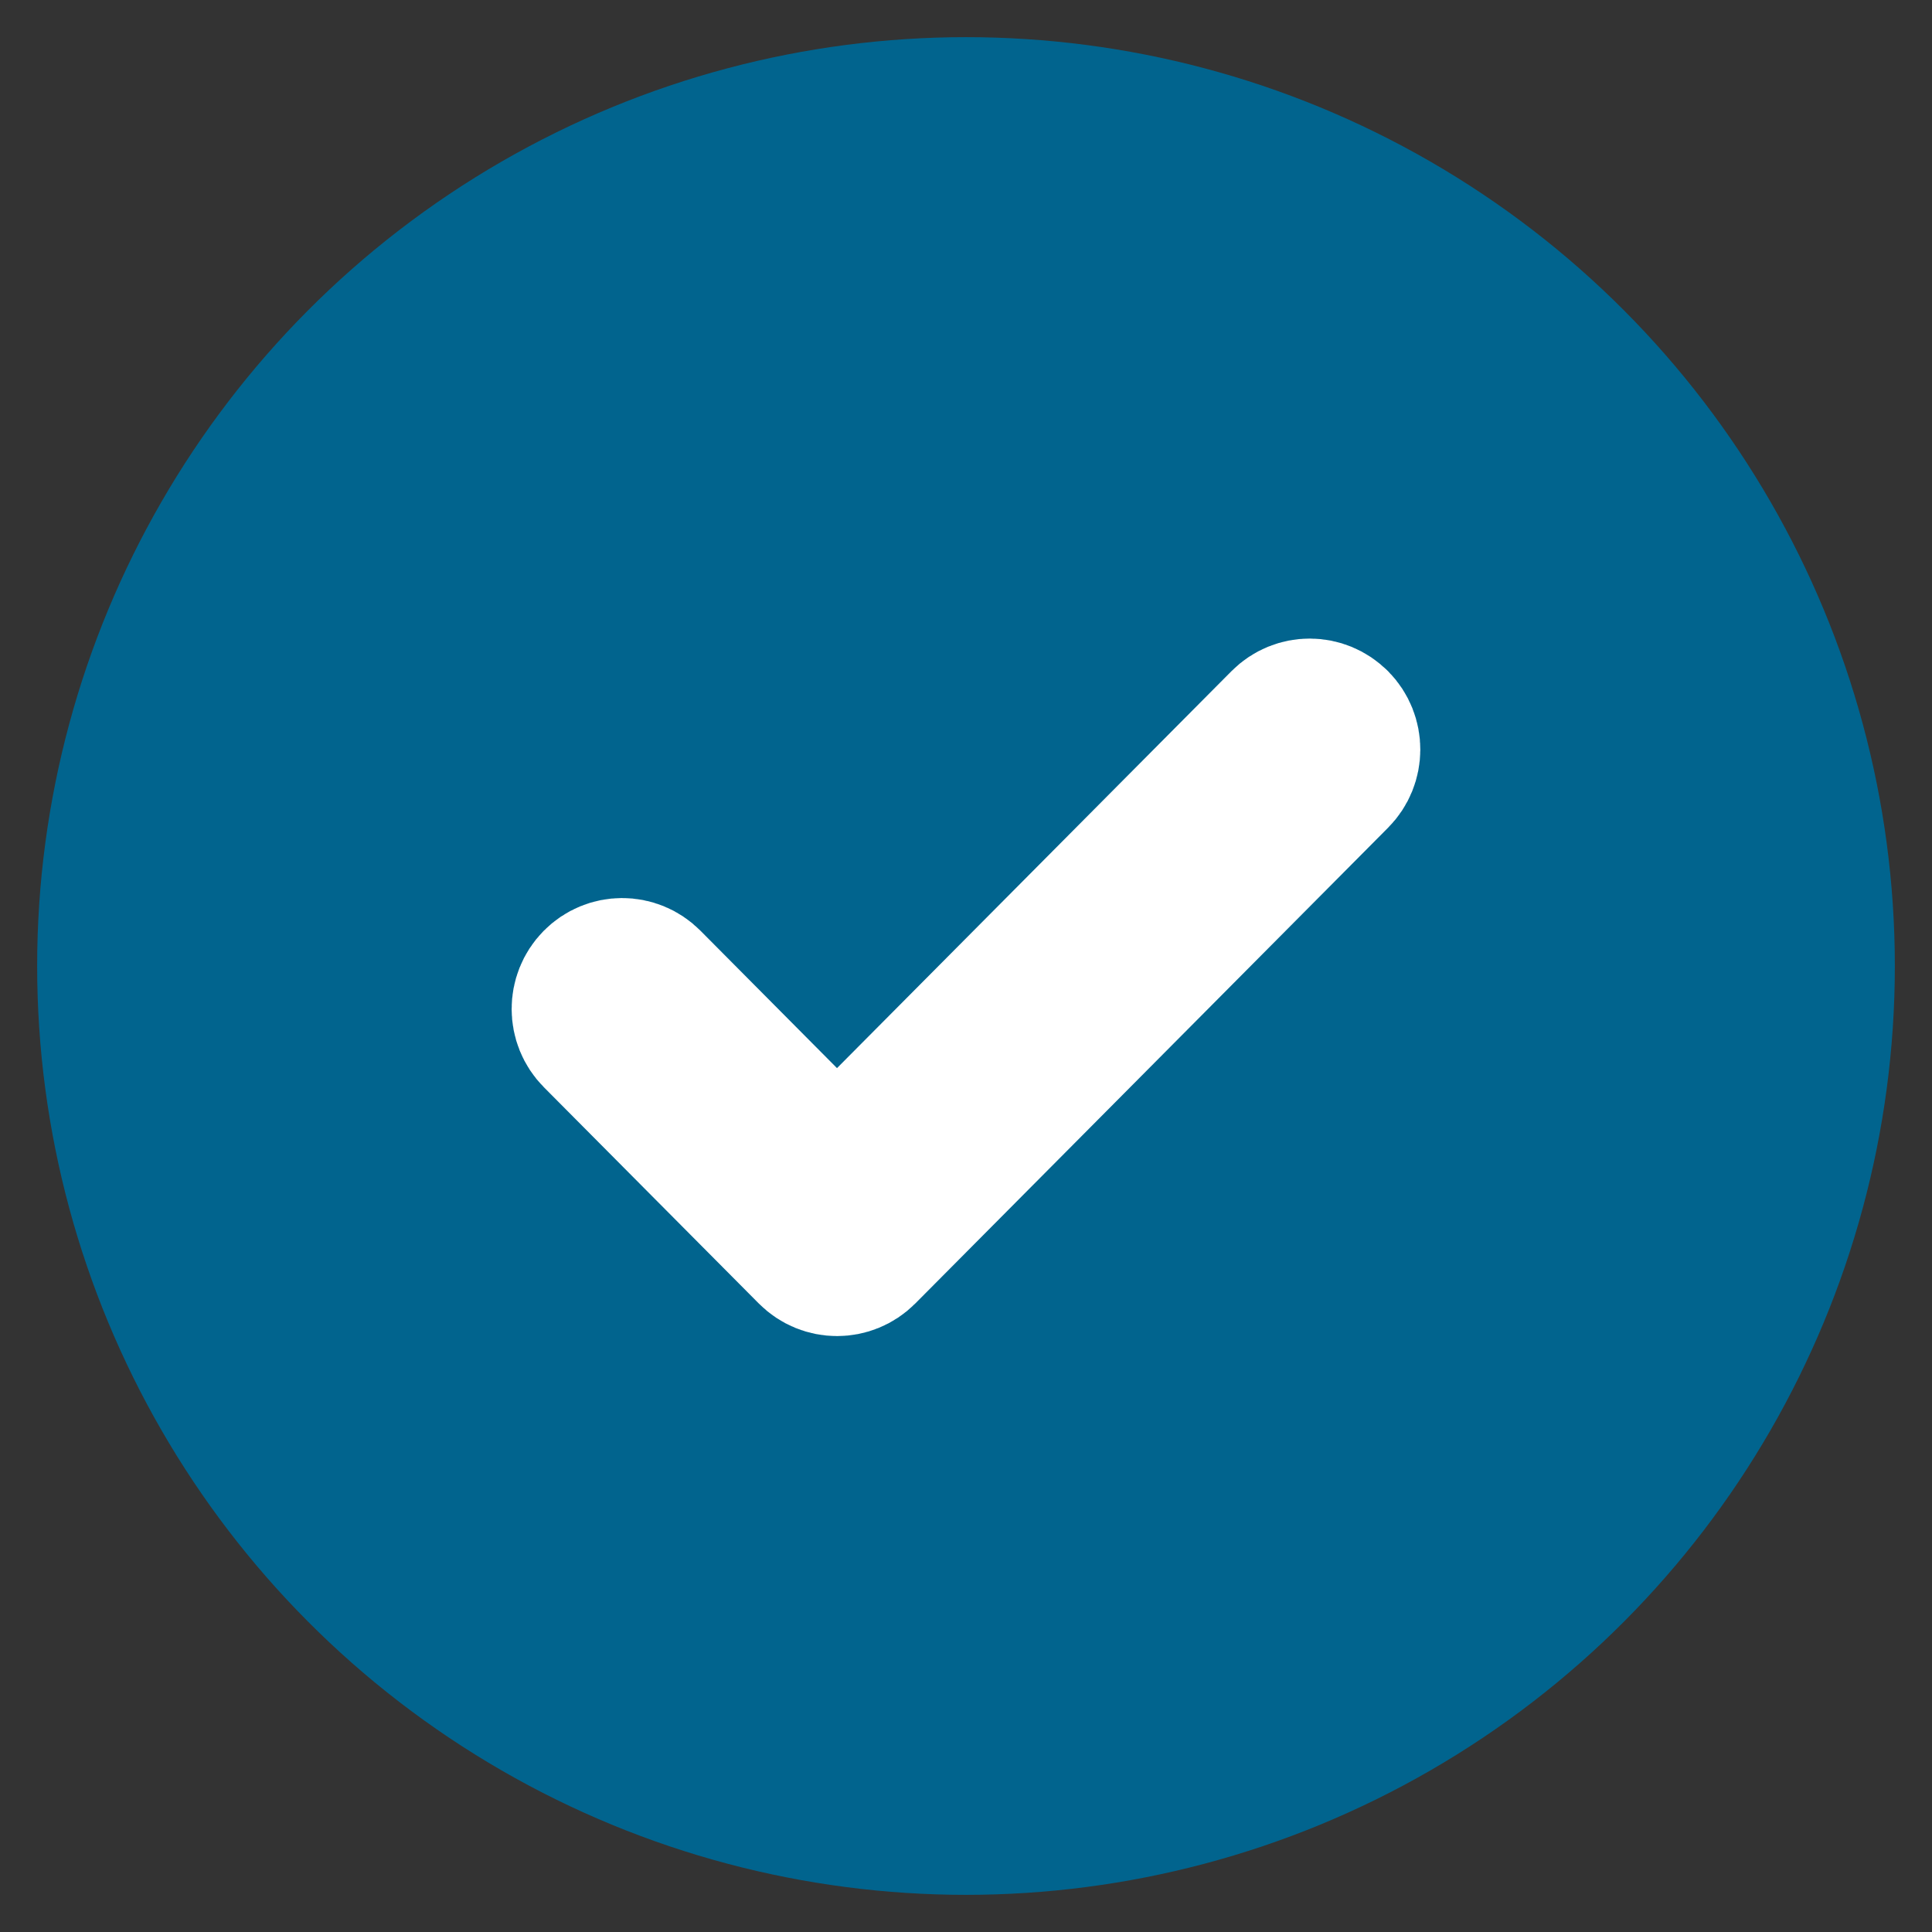
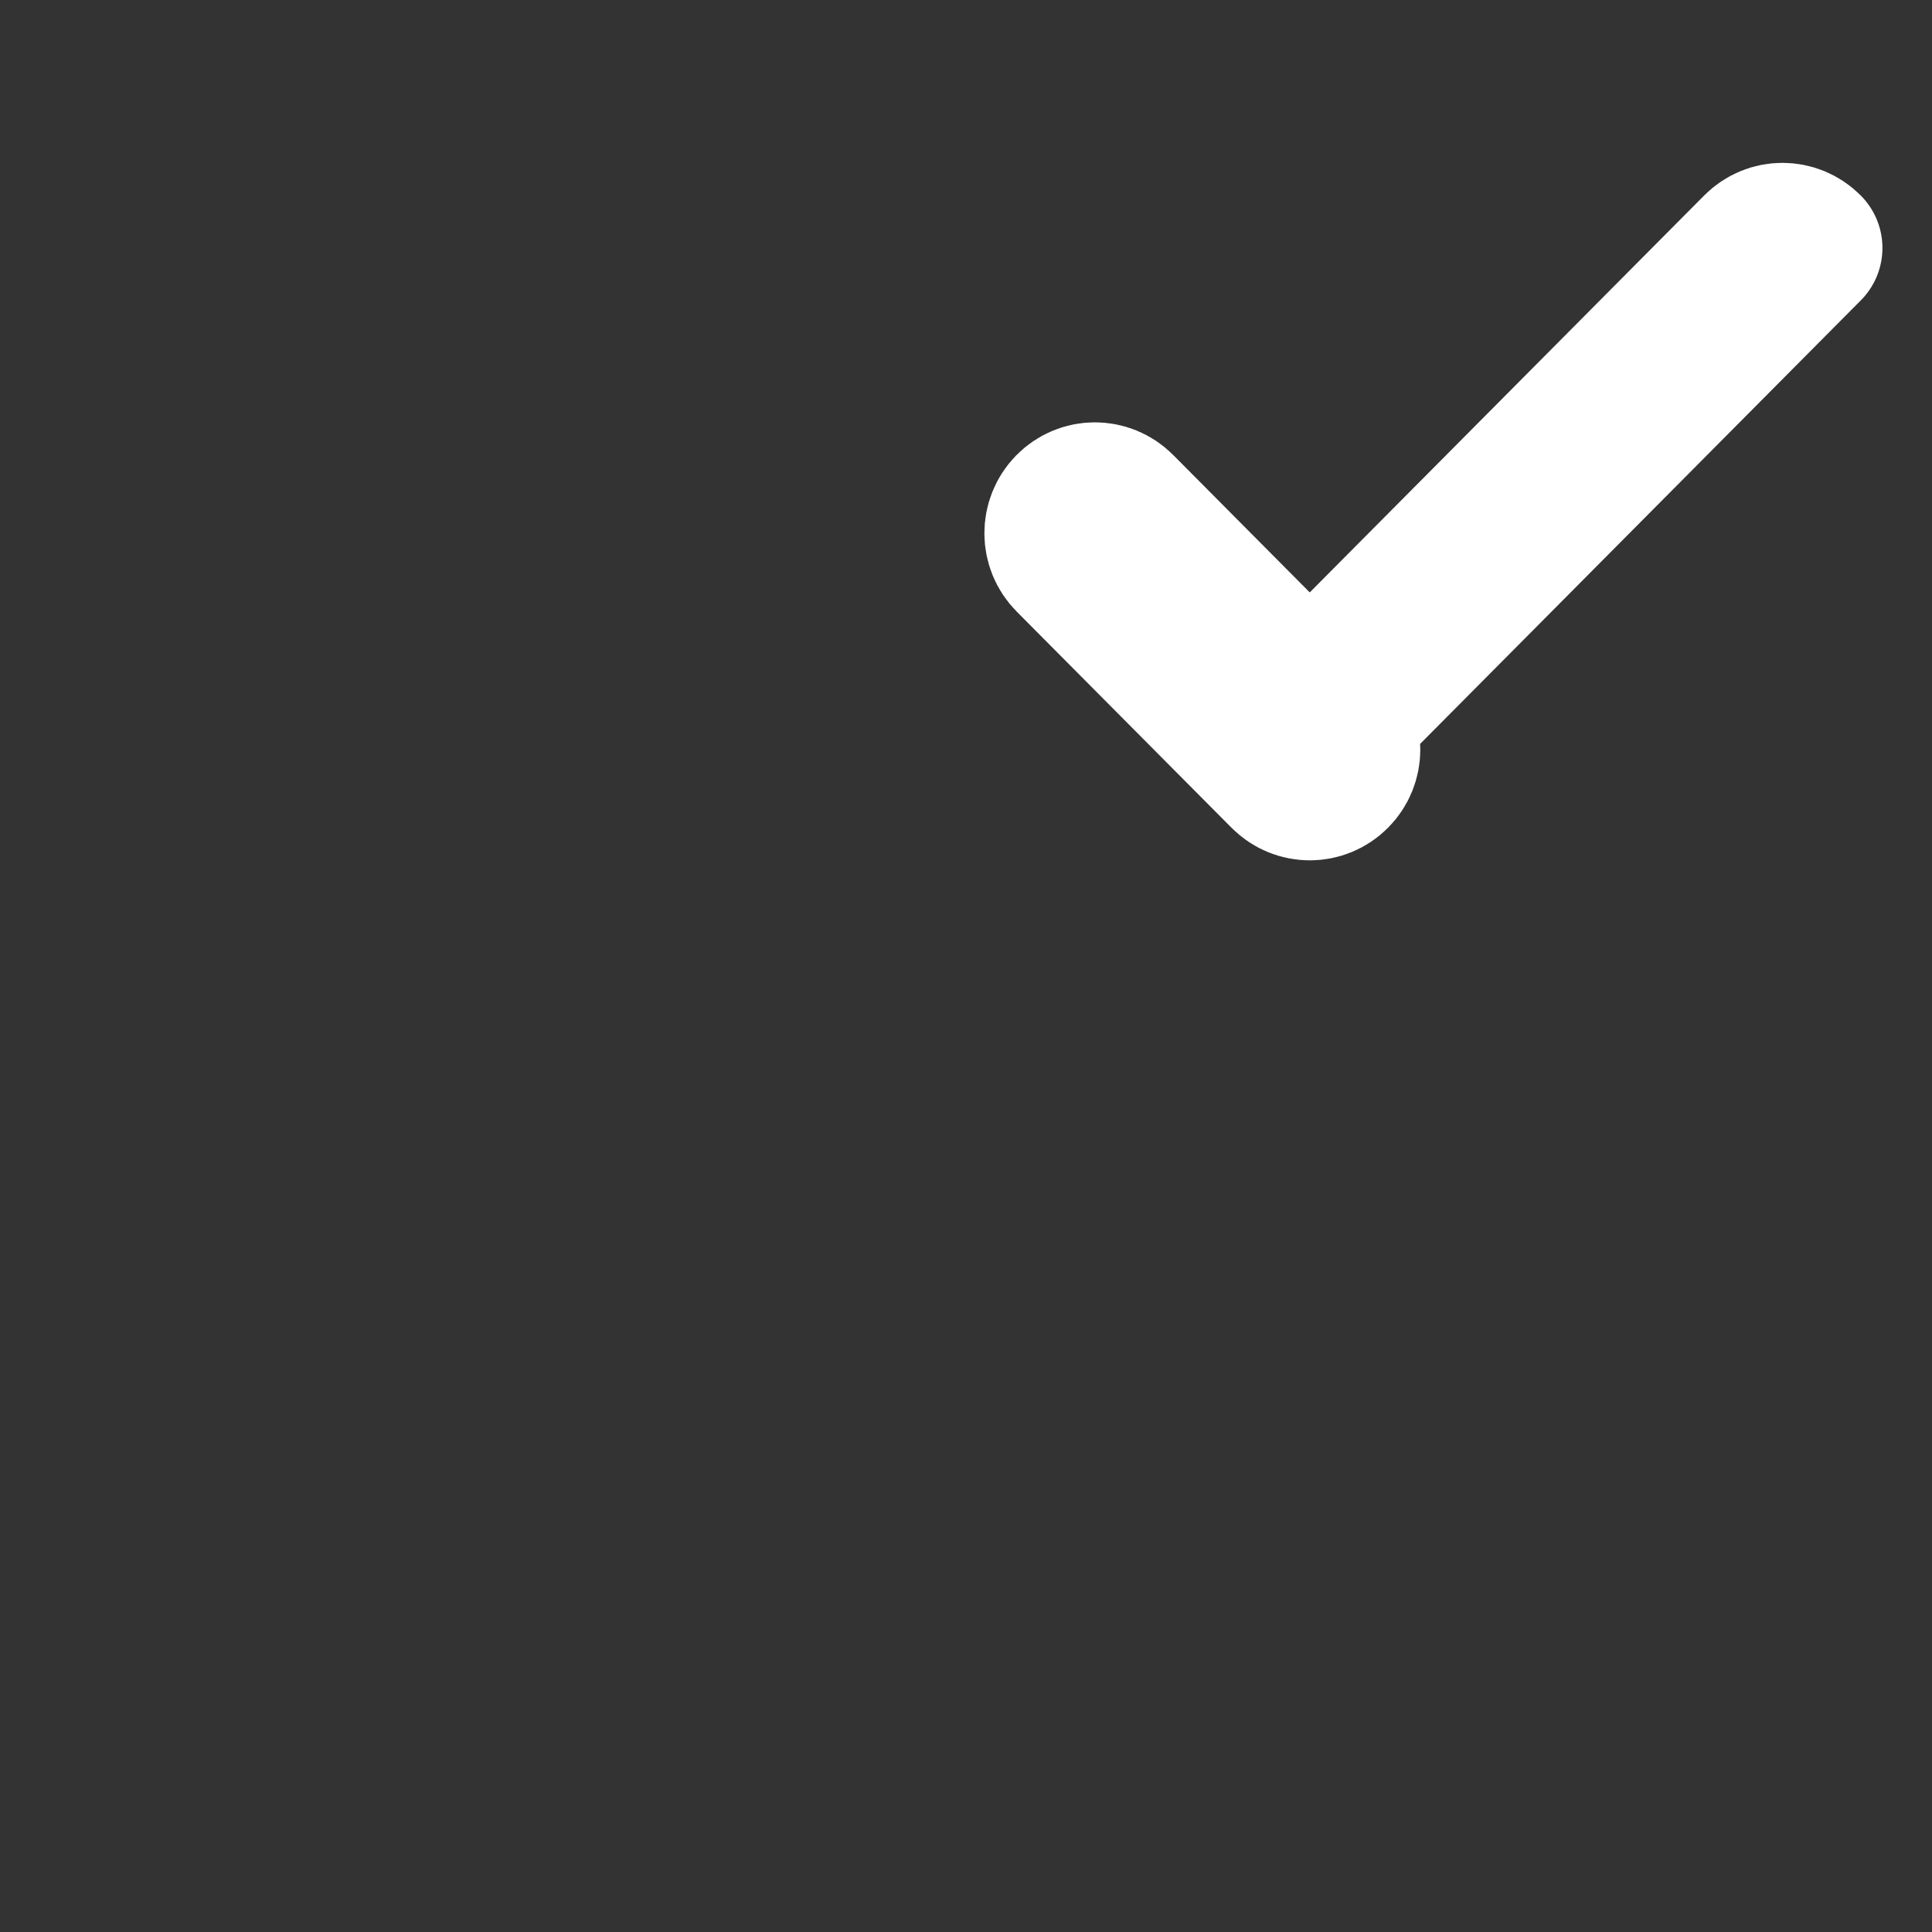
<svg xmlns="http://www.w3.org/2000/svg" fill="none" height="26" viewBox="0 0 26 26" width="26">
  <rect x="0" y="0" width="26" height="26" fill="#333333" stroke="none" />
-   <circle cx="13" cy="13" fill="#01648e" r="12.5" />
-   <path d="m17.972 9.739c.19.193.189.505-.002.696l-6.362 6.402c-.19.191-.497.191-.687 0l-2.892-2.91c-.191-.192-.191-.504-.002-.696.19-.193.498-.194.689-.002l2.548 2.564 6.018-6.056c.191-.192.499-.191.689.002z" style="fill-rule:evenodd;clip-rule:evenodd;fill:#fff;stroke:#fff;stroke-width:2;stroke-linecap:round;stroke-linejoin:round" />
+   <path d="m17.972 9.739c.19.193.189.505-.002.696c-.19.191-.497.191-.687 0l-2.892-2.91c-.191-.192-.191-.504-.002-.696.19-.193.498-.194.689-.002l2.548 2.564 6.018-6.056c.191-.192.499-.191.689.002z" style="fill-rule:evenodd;clip-rule:evenodd;fill:#fff;stroke:#fff;stroke-width:2;stroke-linecap:round;stroke-linejoin:round" />
</svg>